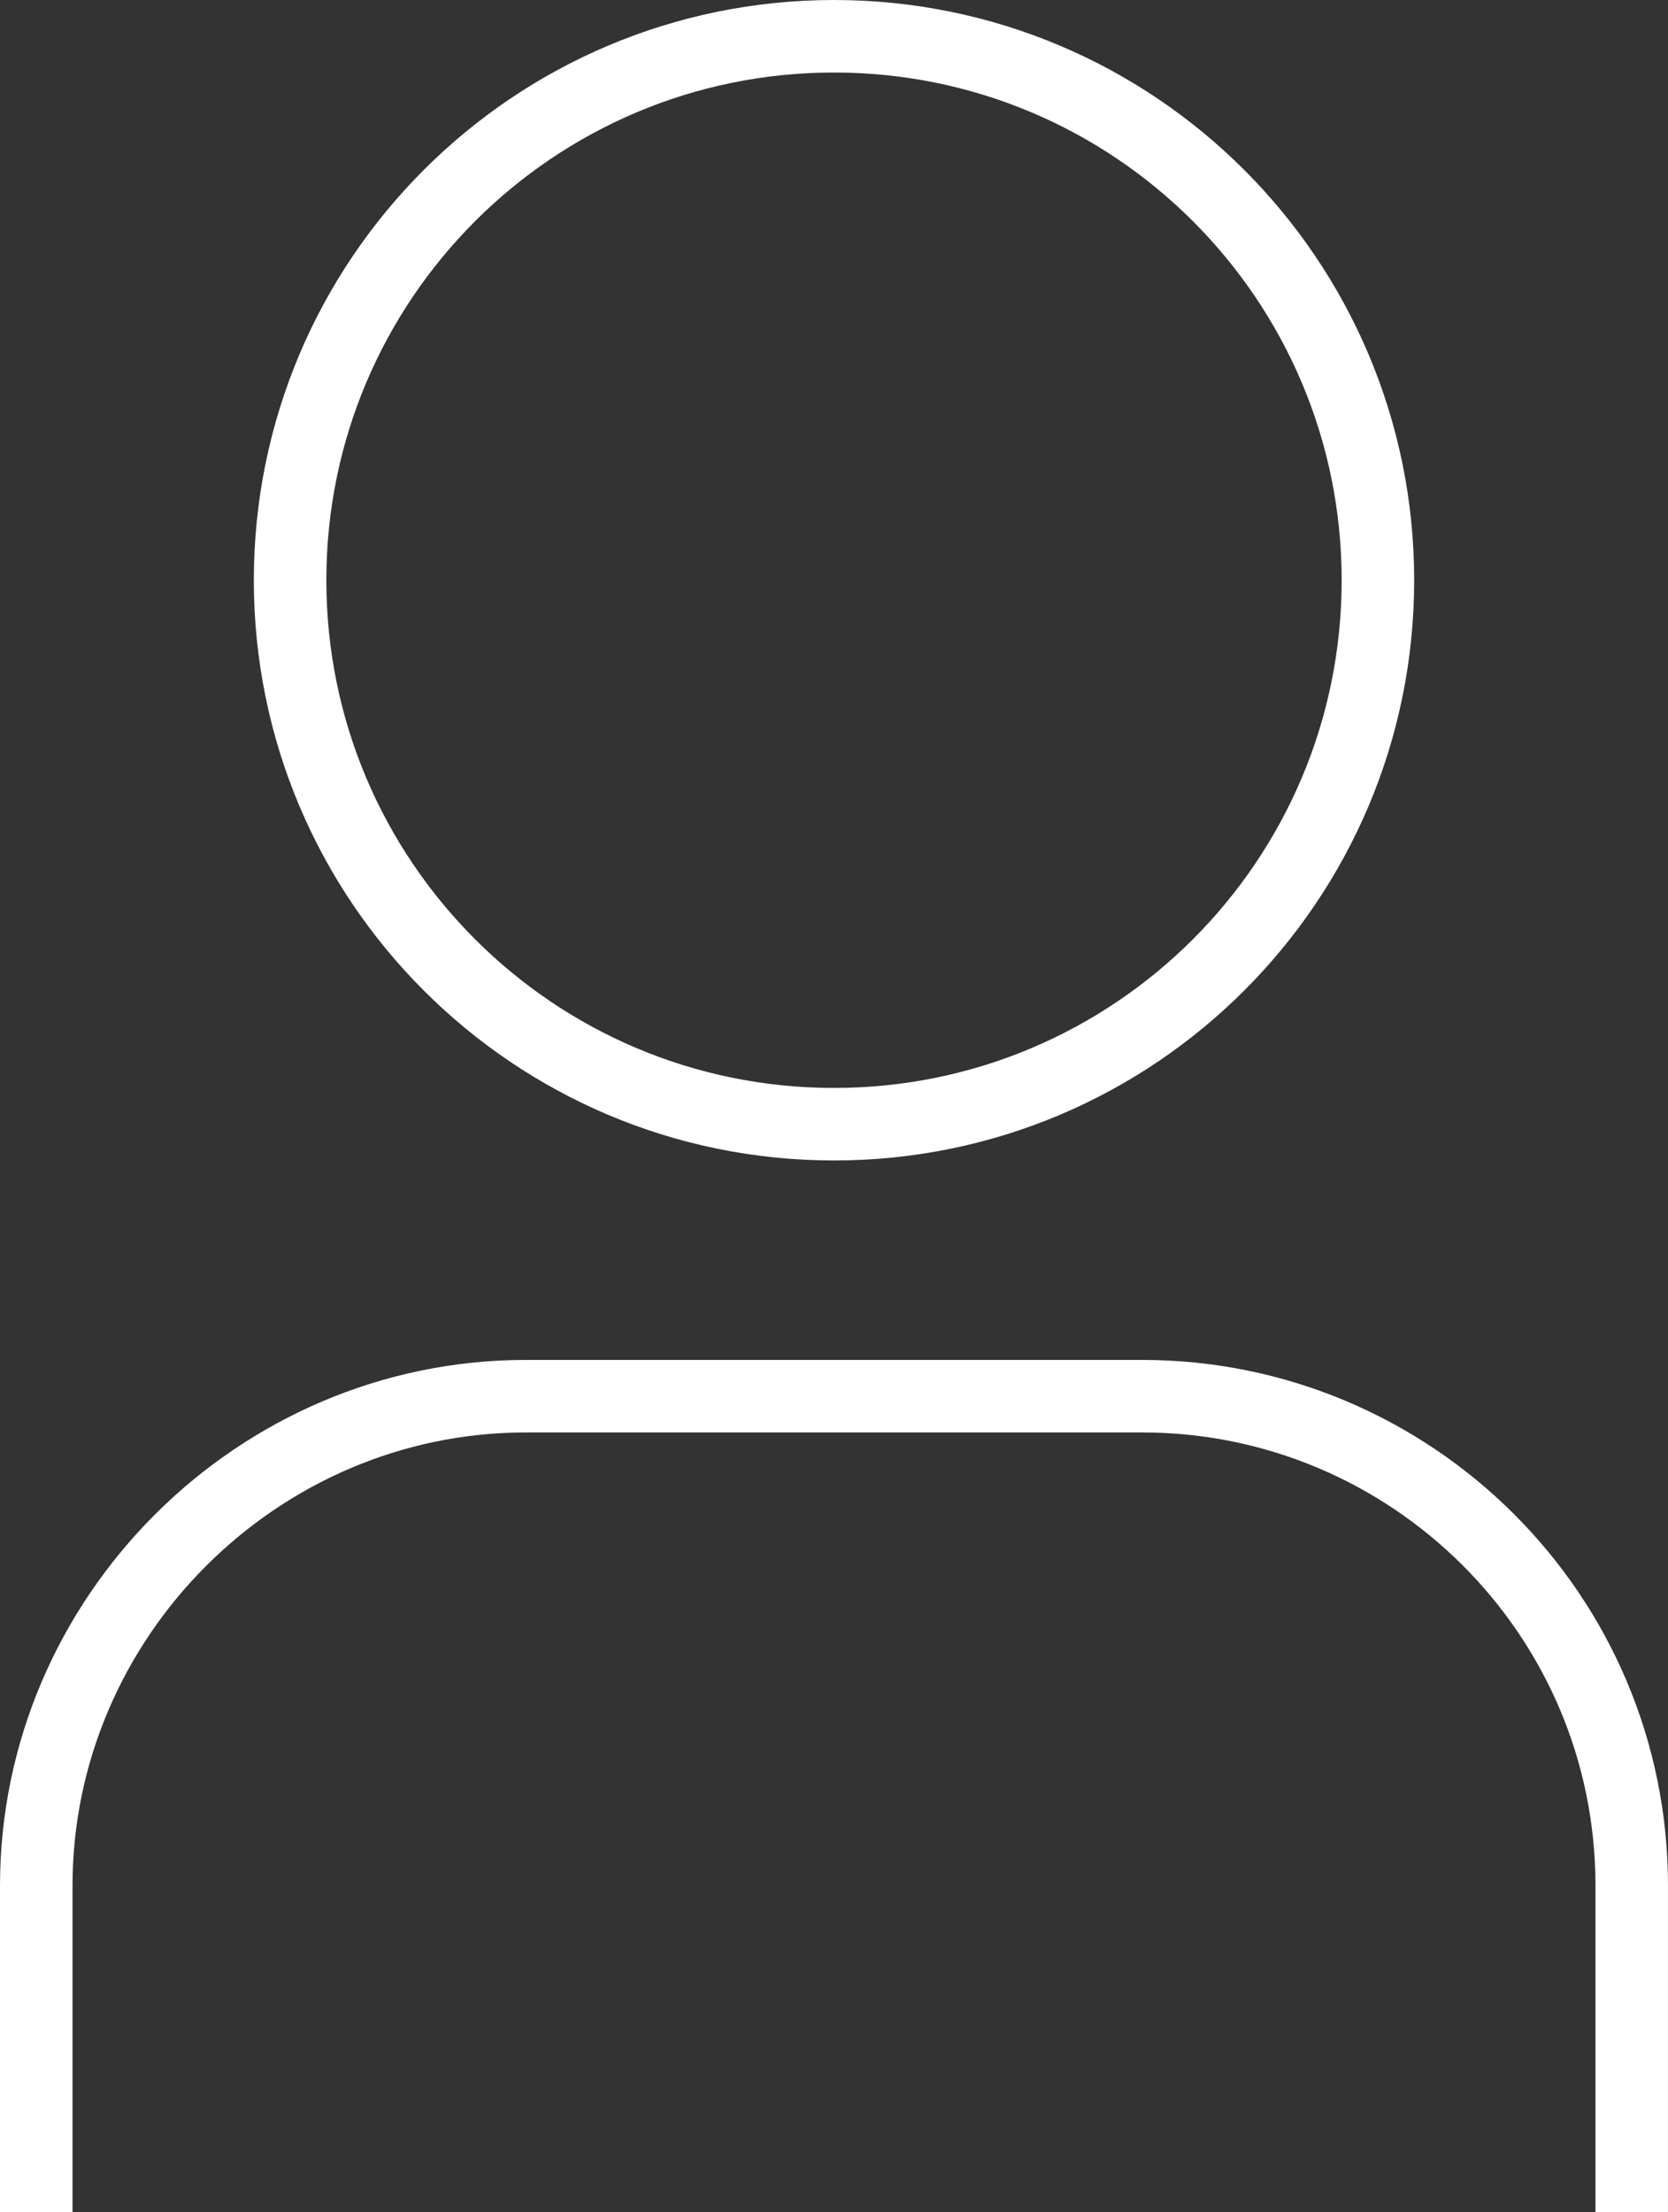
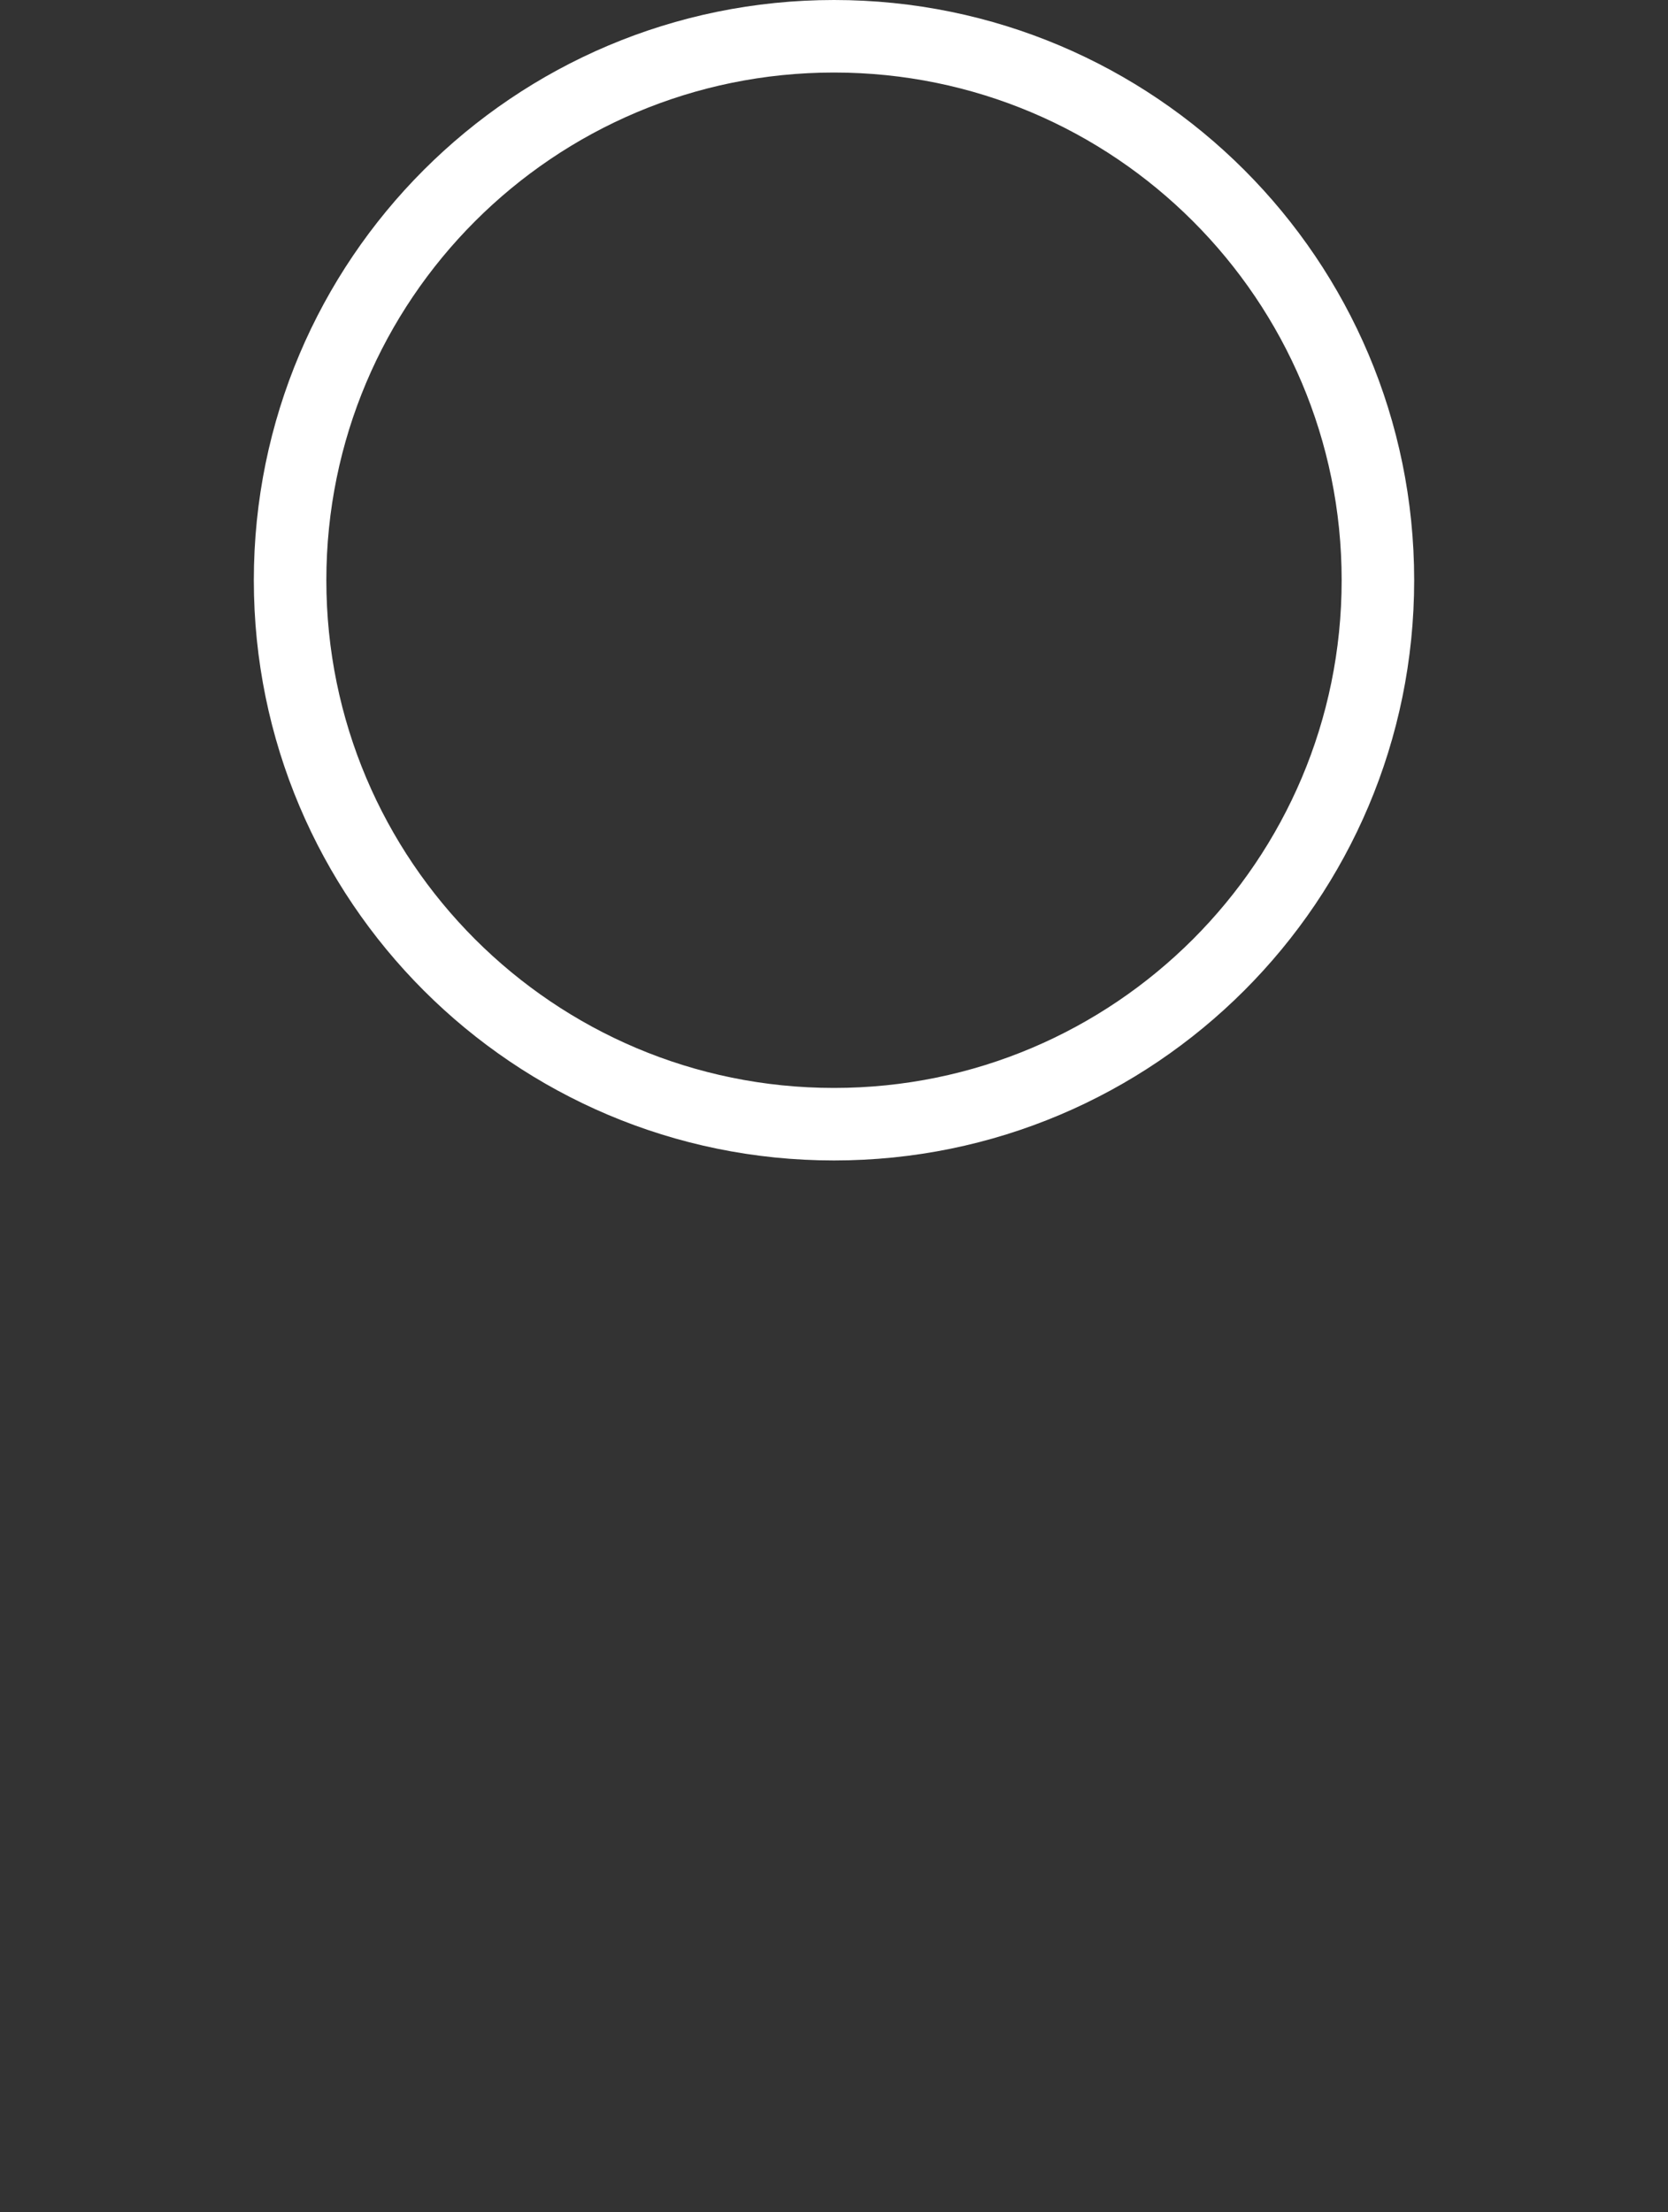
<svg xmlns="http://www.w3.org/2000/svg" width="46" height="61" viewBox="0 0 46 61" fill="none">
  <rect x="0" y="0" width="46" height="61" fill="#333333" stroke="none" />
-   <path d="M1 61V52C1 44.6 7.1 38.5 14.5 38.5H31.5C38.9 38.5 45 44.5 45 52V61" stroke="white" stroke-width="2" stroke-miterlimit="10" />
  <path d="M23 31C31.284 31 38 24.284 38 16C38 7.716 31.284 1 23 1C14.716 1 8 7.716 8 16C8 24.284 14.716 31 23 31Z" stroke="white" stroke-width="2" stroke-miterlimit="10" />
</svg>